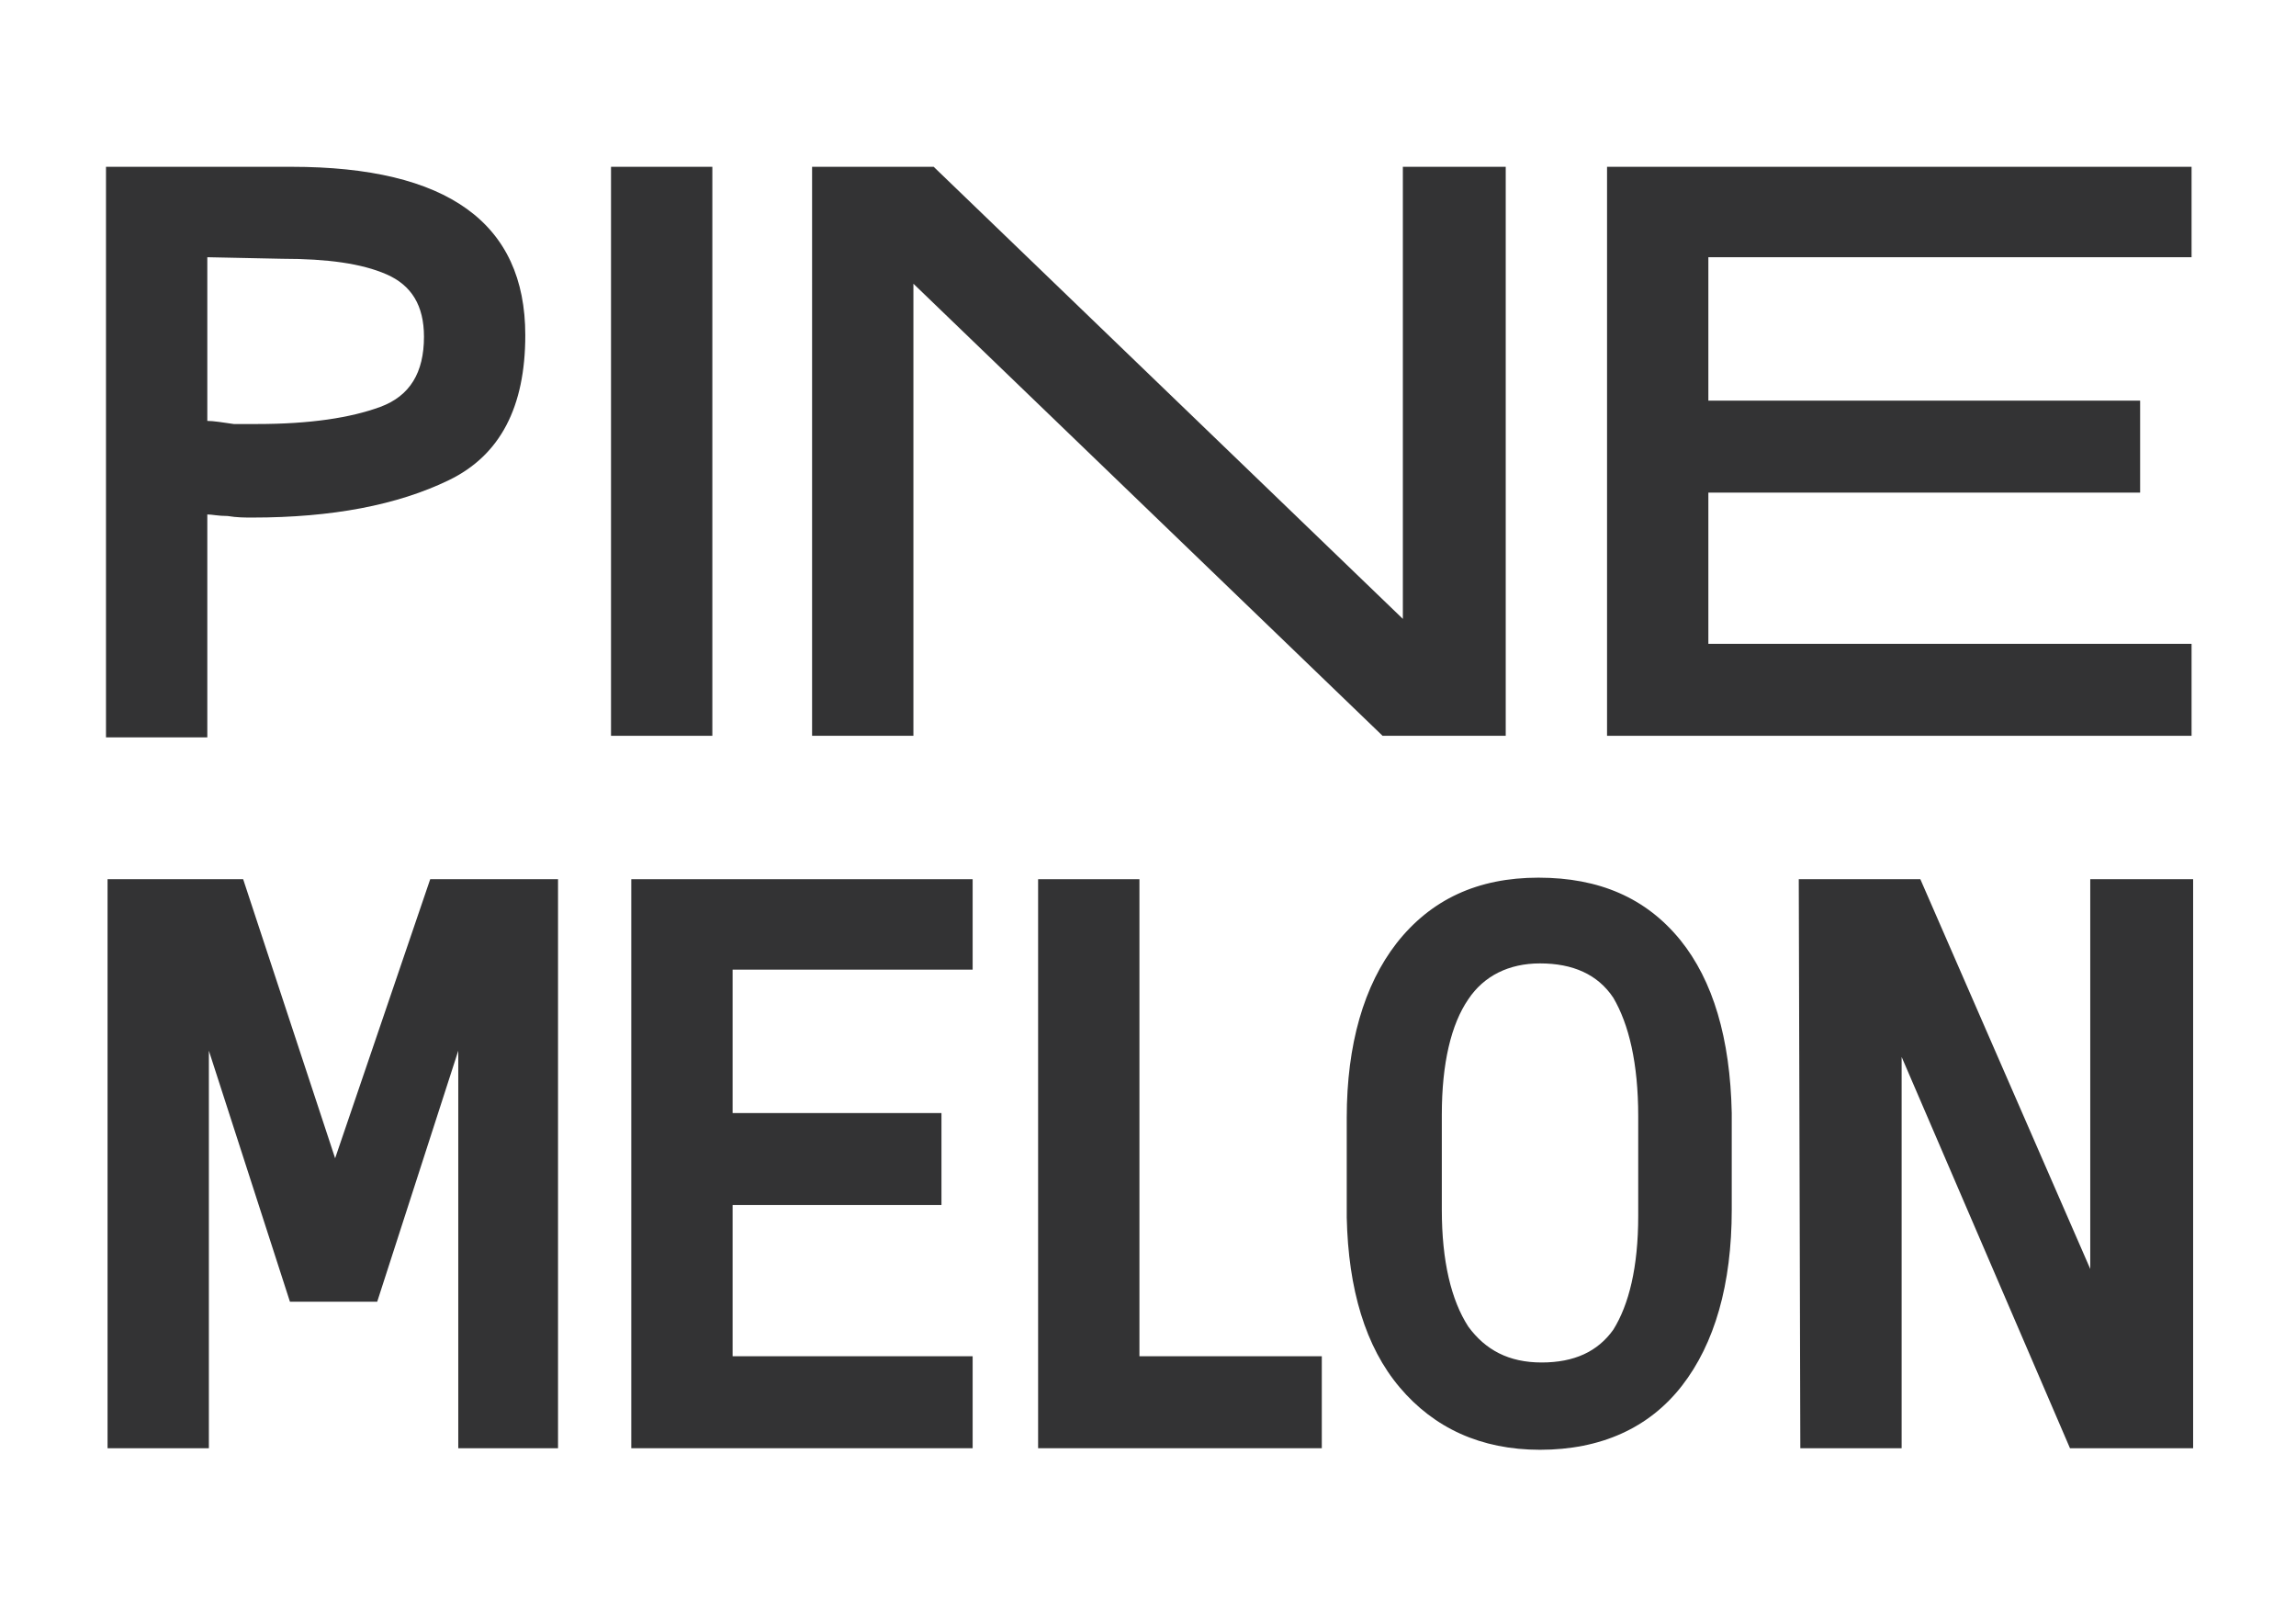
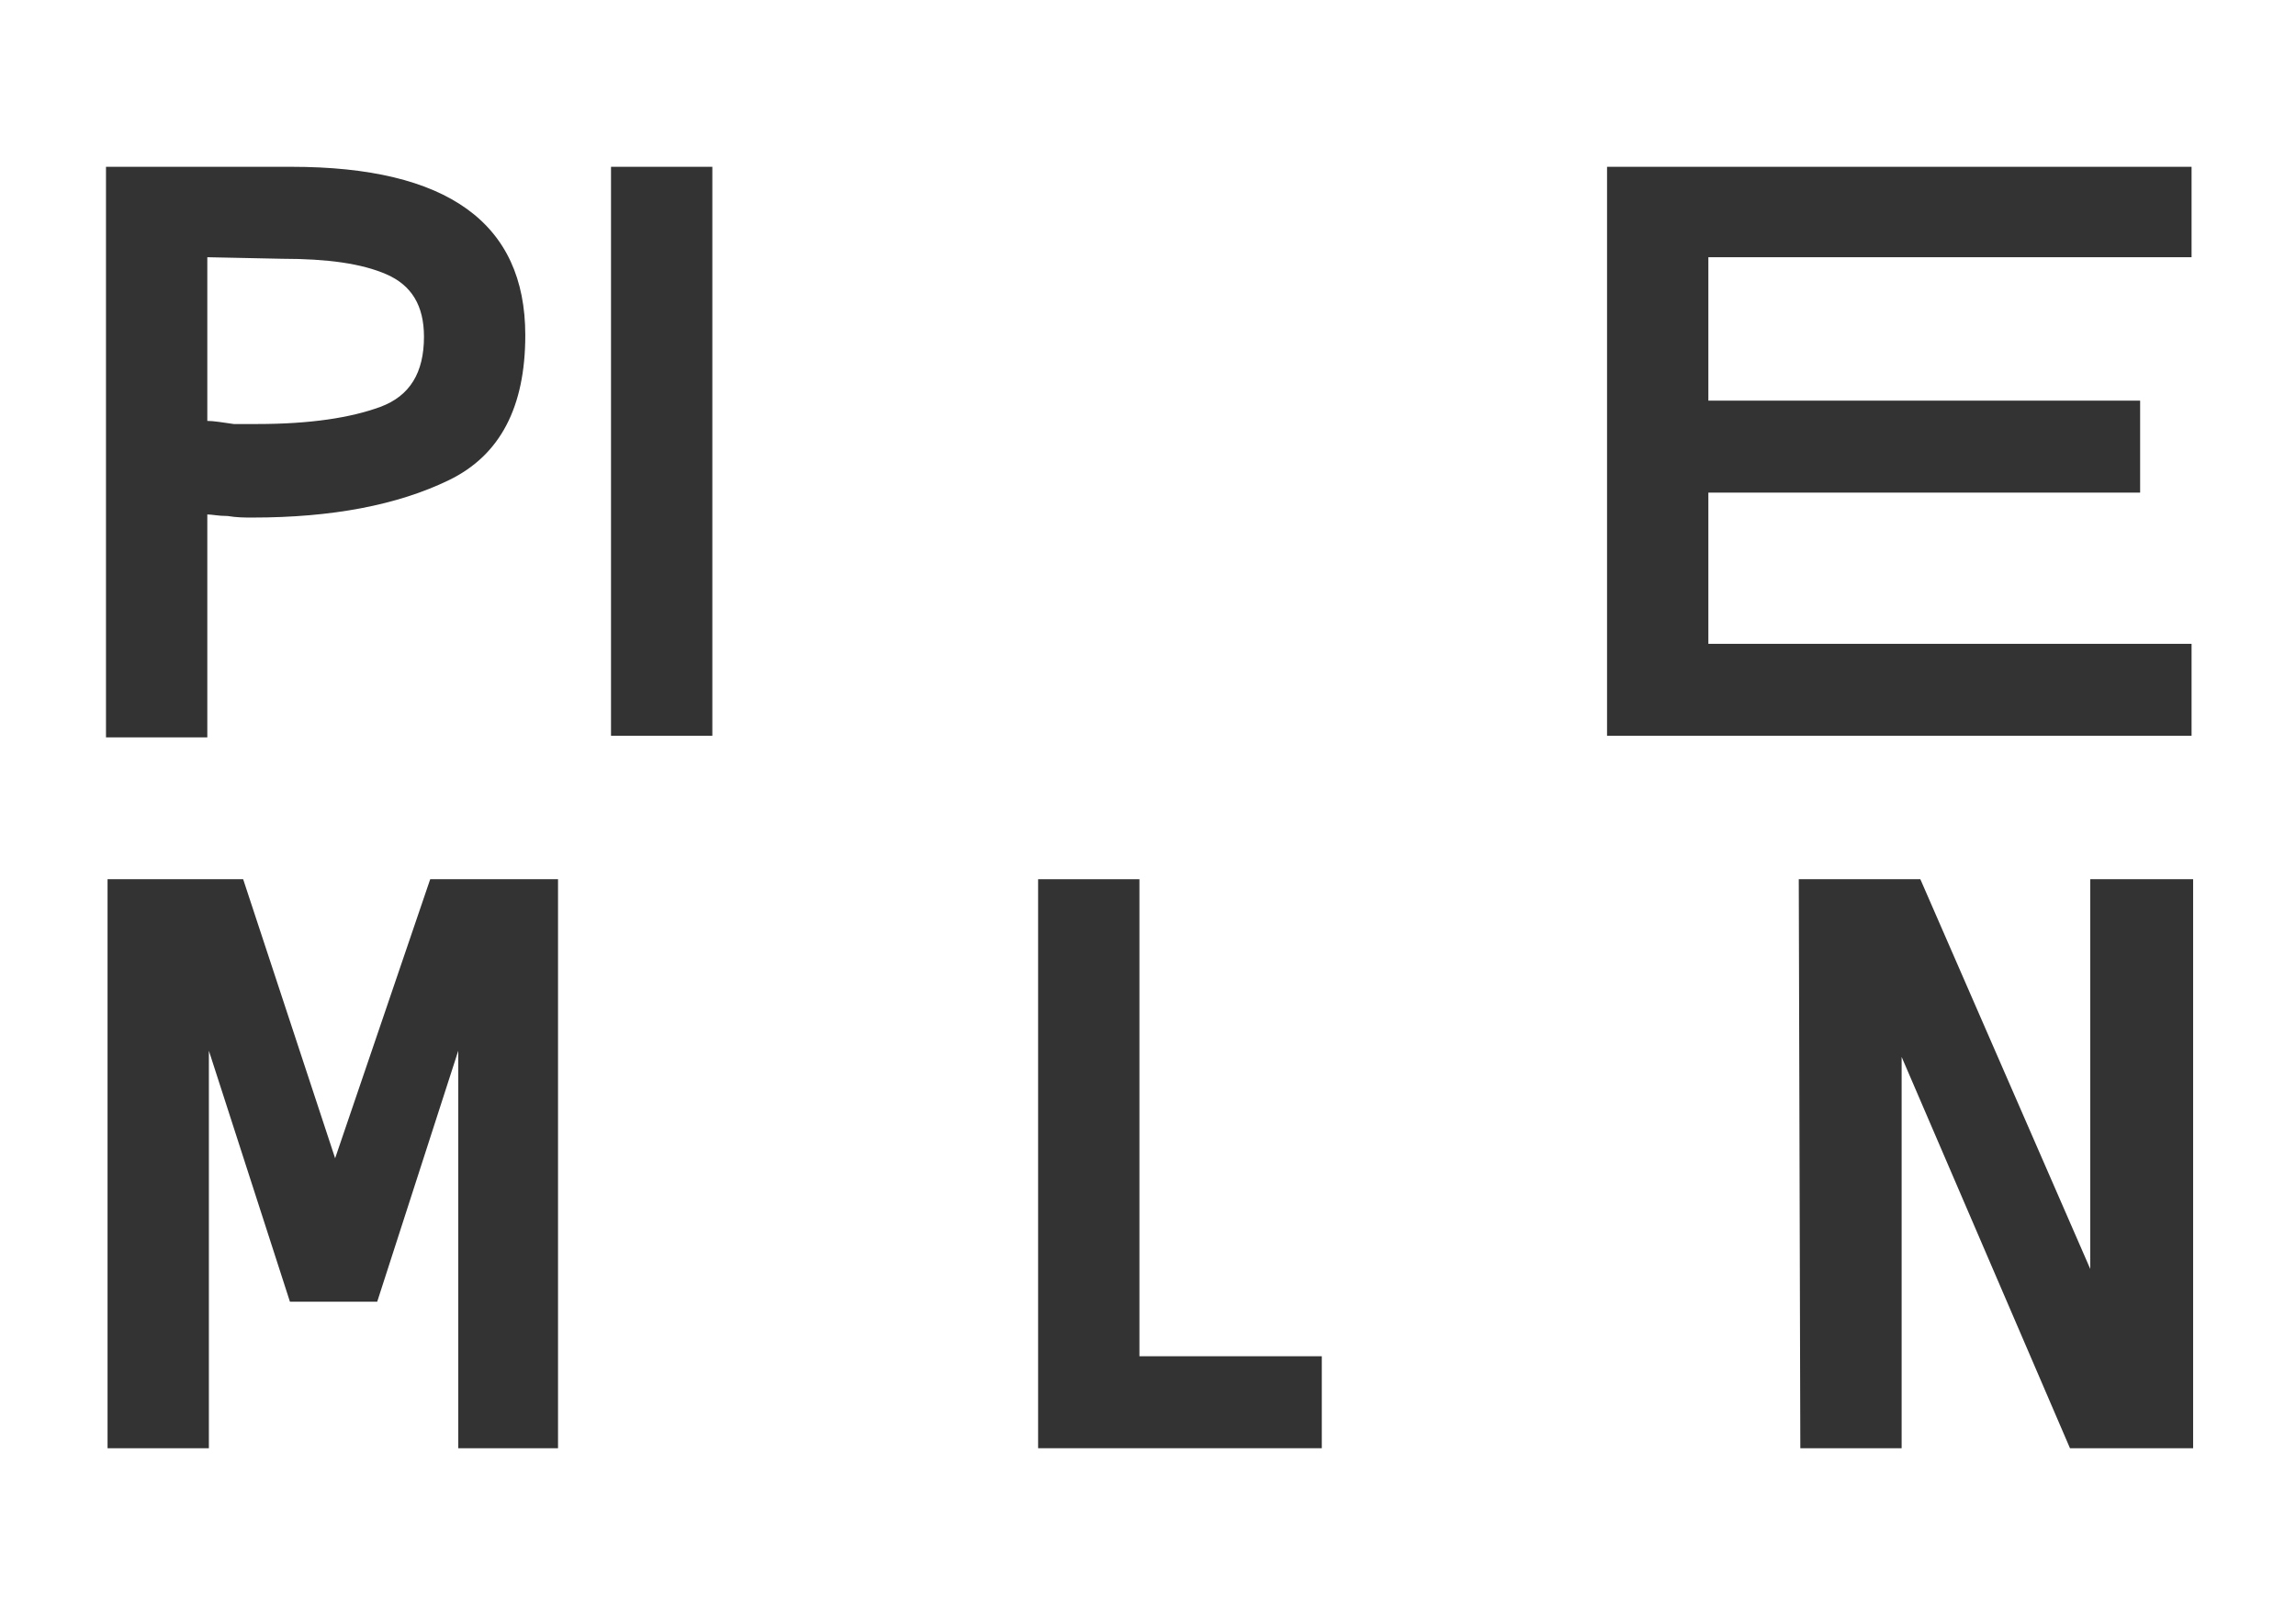
<svg xmlns="http://www.w3.org/2000/svg" version="1.1" id="Layer_1" x="0px" y="0px" viewBox="0 0 147.3 104.1" style="enable-background:new 0 0 147.3 104.1;" xml:space="preserve">
  <style type="text/css">
	.st0{fill:#333334;}
</style>
  <g id="XMLID_379_">
    <path id="XMLID_399_" class="st0" d="M39.2,10.7l6.5,0l0,36.5l-6.5,0L39.2,10.7z" />
-     <path id="XMLID_397_" class="st0" d="M52.1,10.7l7.8,0l30.1,29l0-29l6.6,0l0,36.5l-7.9,0l-30.1-29l0,29l-6.5,0L52.1,10.7z" />
    <path id="XMLID_395_" class="st0" d="M103.1,47.2l0-36.5l37.5,0v5.8l-31,0l0,9.2l27.7,0l0,5.9l-27.7,0l0,9.7l31,0v5.9L103.1,47.2z" />
    <path id="XMLID_393_" class="st0" d="M6.9,56.4l8.7,0l5.9,17.9l6.1-17.9l8.2,0l0,36.5l-6.4,0l0-25.5l-5.2,16.1l-5.6,0l-5.2-16.1   l0,25.5l-6.5,0L6.9,56.4z" />
-     <path id="XMLID_391_" class="st0" d="M40.5,92.9l0-36.5l21.9,0l0,5.8l-15.4,0l0,9.2l13.4,0l0,5.9l-13.4,0l0,9.7l15.4,0l0,5.9   L40.5,92.9z" />
    <path id="XMLID_389_" class="st0" d="M66.6,56.4l6.5,0l0,30.6l11.7,0l0,5.9l-18.2,0L66.6,56.4z" />
    <path id="XMLID_387_" class="st0" d="M115.4,56.4l7.8,0l10.9,25l0-25l6.6,0v36.5l-7.9,0l-10.8-25.1l0,25.1l-6.5,0L115.4,56.4z" />
    <g id="XMLID_383_">
      <path id="XMLID_384_" class="st0" d="M6.8,10.7l11.9,0c10,0,15,3.6,15,10.8c0,4.6-1.6,7.7-4.9,9.3c-3.3,1.6-7.5,2.4-12.6,2.4    c-0.5,0-1,0-1.6-0.1c-0.6,0-1-0.1-1.3-0.1l0,14.3l-6.5,0L6.8,10.7z M13.3,16.5l0,10.5c0.4,0,1,0.1,1.7,0.2l1.5,0    c3.4,0,6-0.4,7.9-1.1c1.9-0.7,2.8-2.2,2.8-4.5c0-2-0.8-3.3-2.4-4c-1.6-0.7-3.8-1-6.7-1L13.3,16.5z" />
    </g>
-     <path id="XMLID_380_" class="st0" d="M107.8,60.3c-2.2-2.7-5.2-4-9.1-4c-3.9,0-6.9,1.4-9.1,4.2c-2.1,2.7-3.2,6.5-3.2,11.2v6.4   c0.1,4.6,1.2,8.3,3.4,10.9c2.2,2.6,5.2,4,9,4c3.9,0,7-1.4,9.1-4.1c2.1-2.7,3.2-6.5,3.2-11.3v-6.2C111,66.6,109.9,62.9,107.8,60.3z    M105.1,71.6V78c0,3.3-0.6,5.7-1.6,7.3c-1,1.4-2.5,2.1-4.6,2.1c-2.1,0-3.6-0.8-4.7-2.3c-1.1-1.7-1.7-4.2-1.7-7.5v-6.1   c0-3.3,0.6-5.8,1.7-7.4c1-1.5,2.6-2.3,4.6-2.3c2.1,0,3.7,0.7,4.7,2.2C104.5,65.7,105.1,68.2,105.1,71.6z" />
  </g>
</svg>